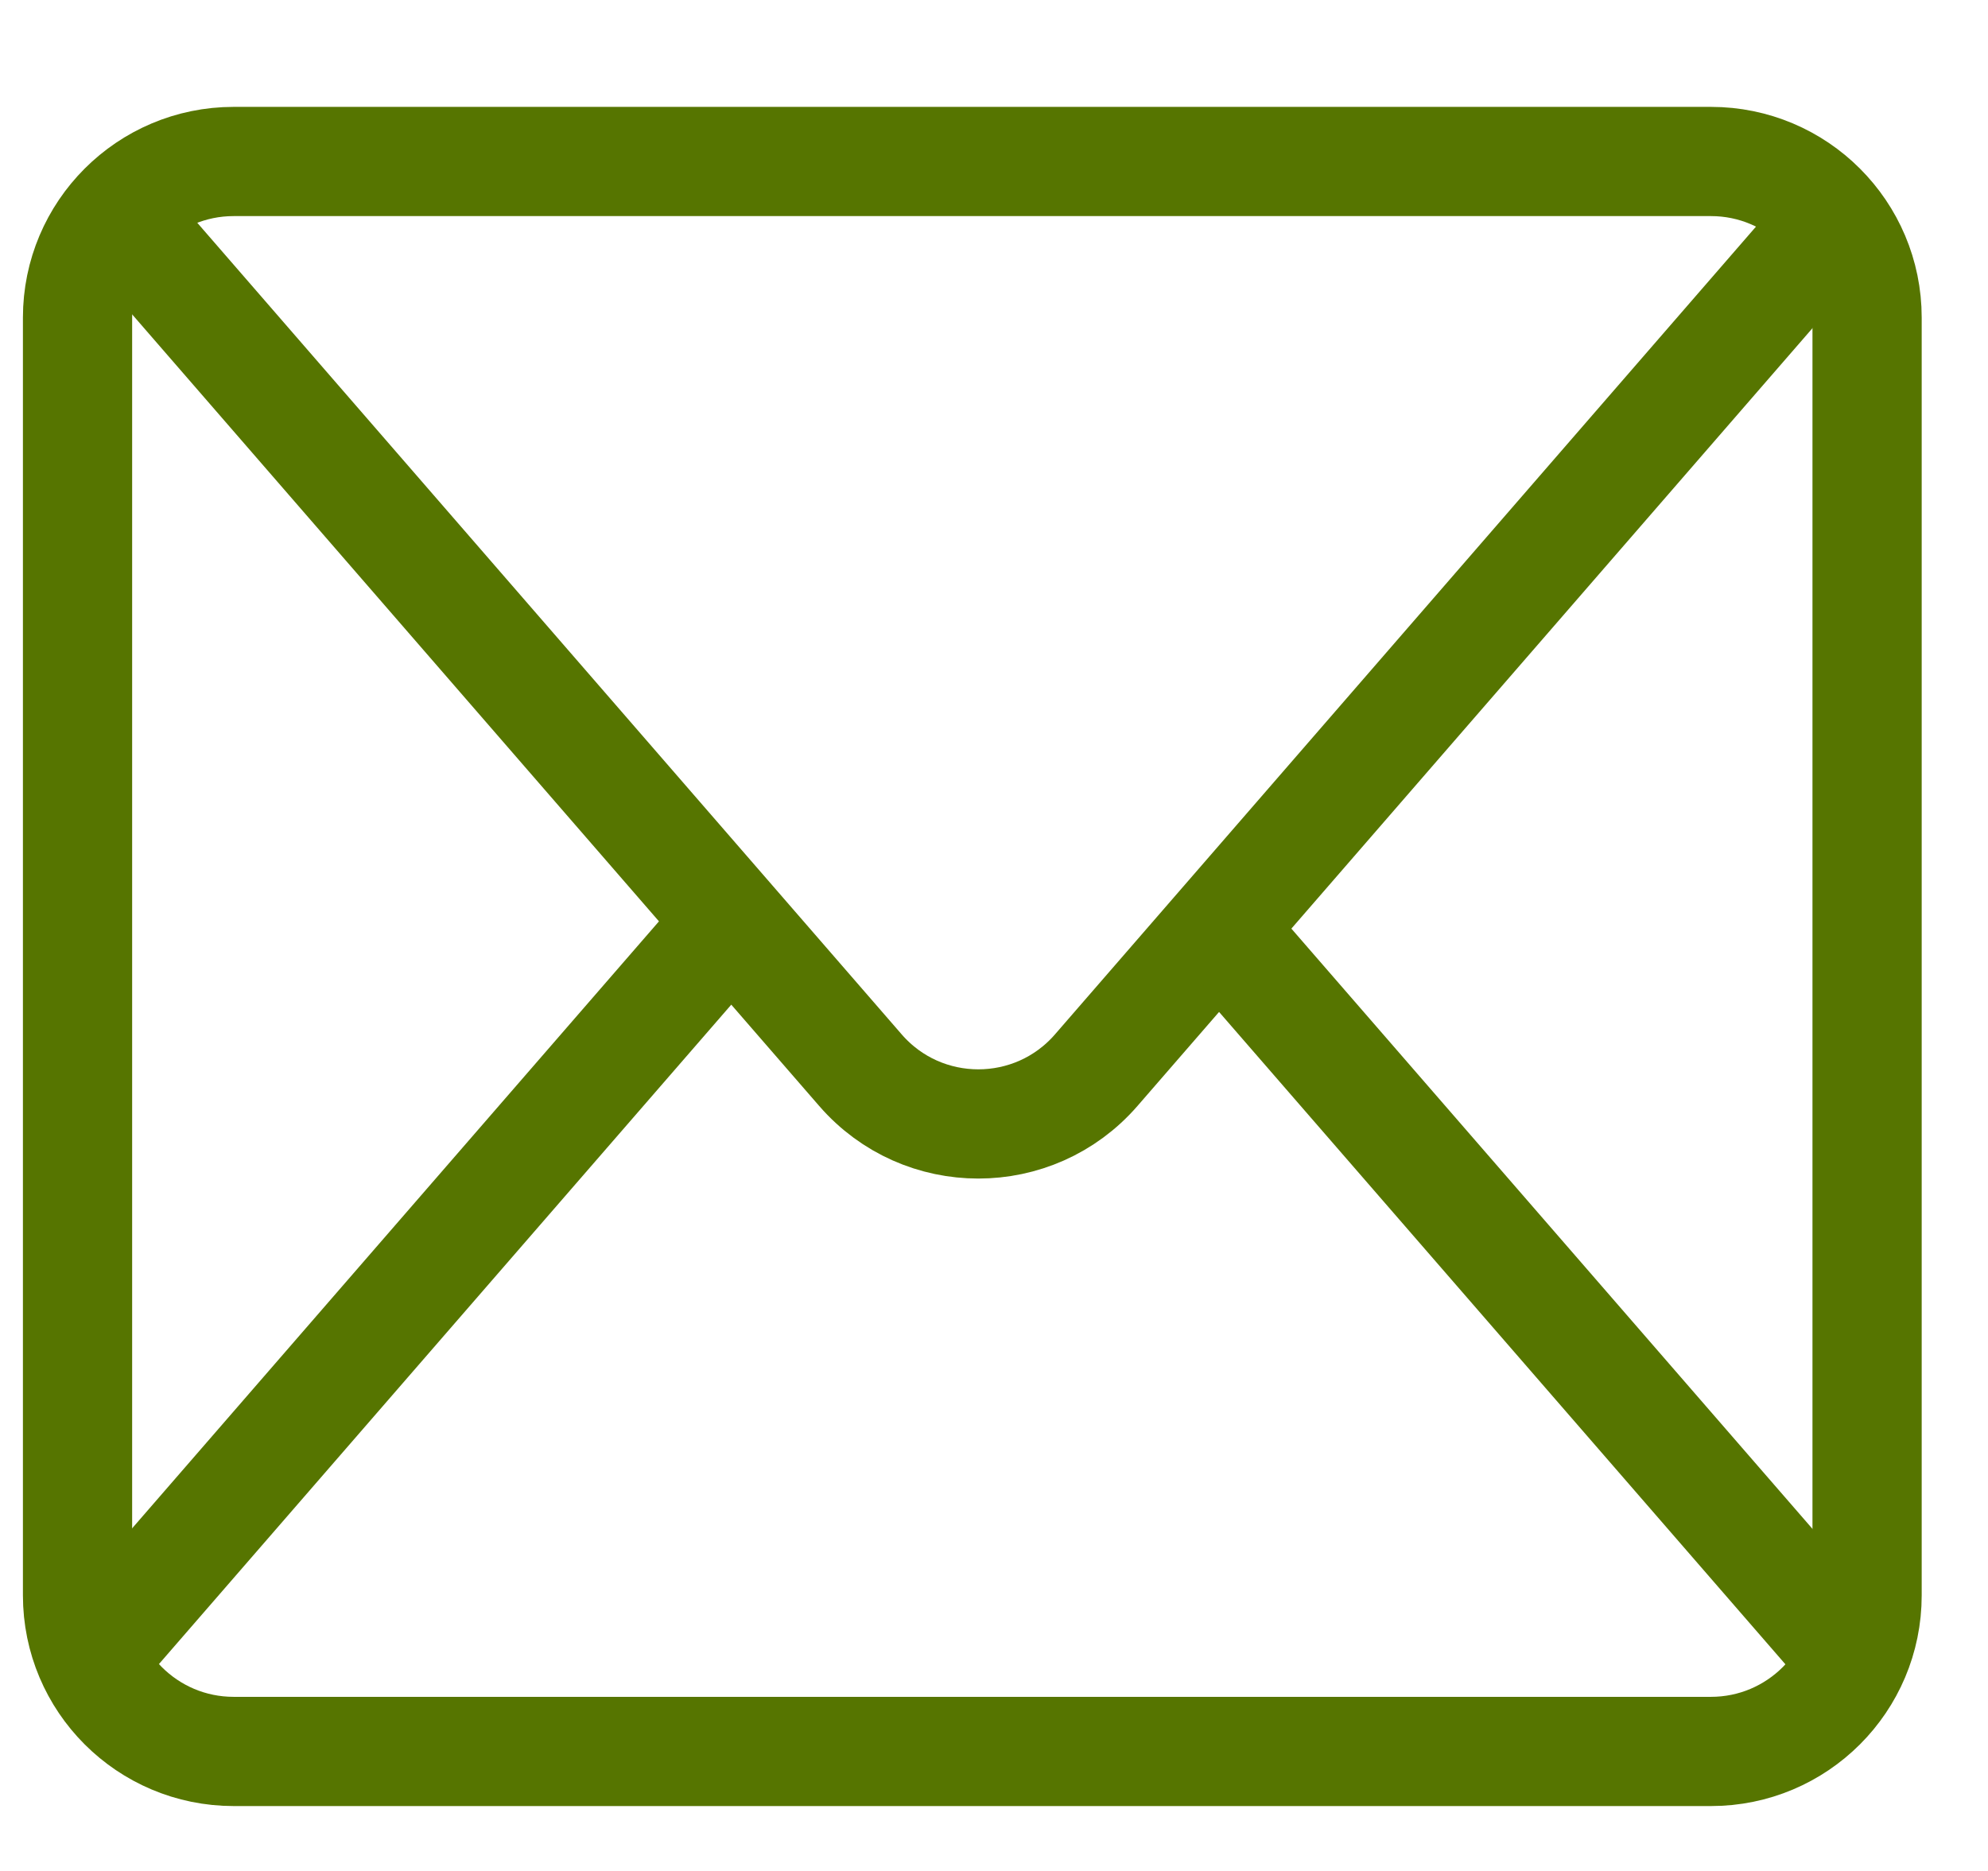
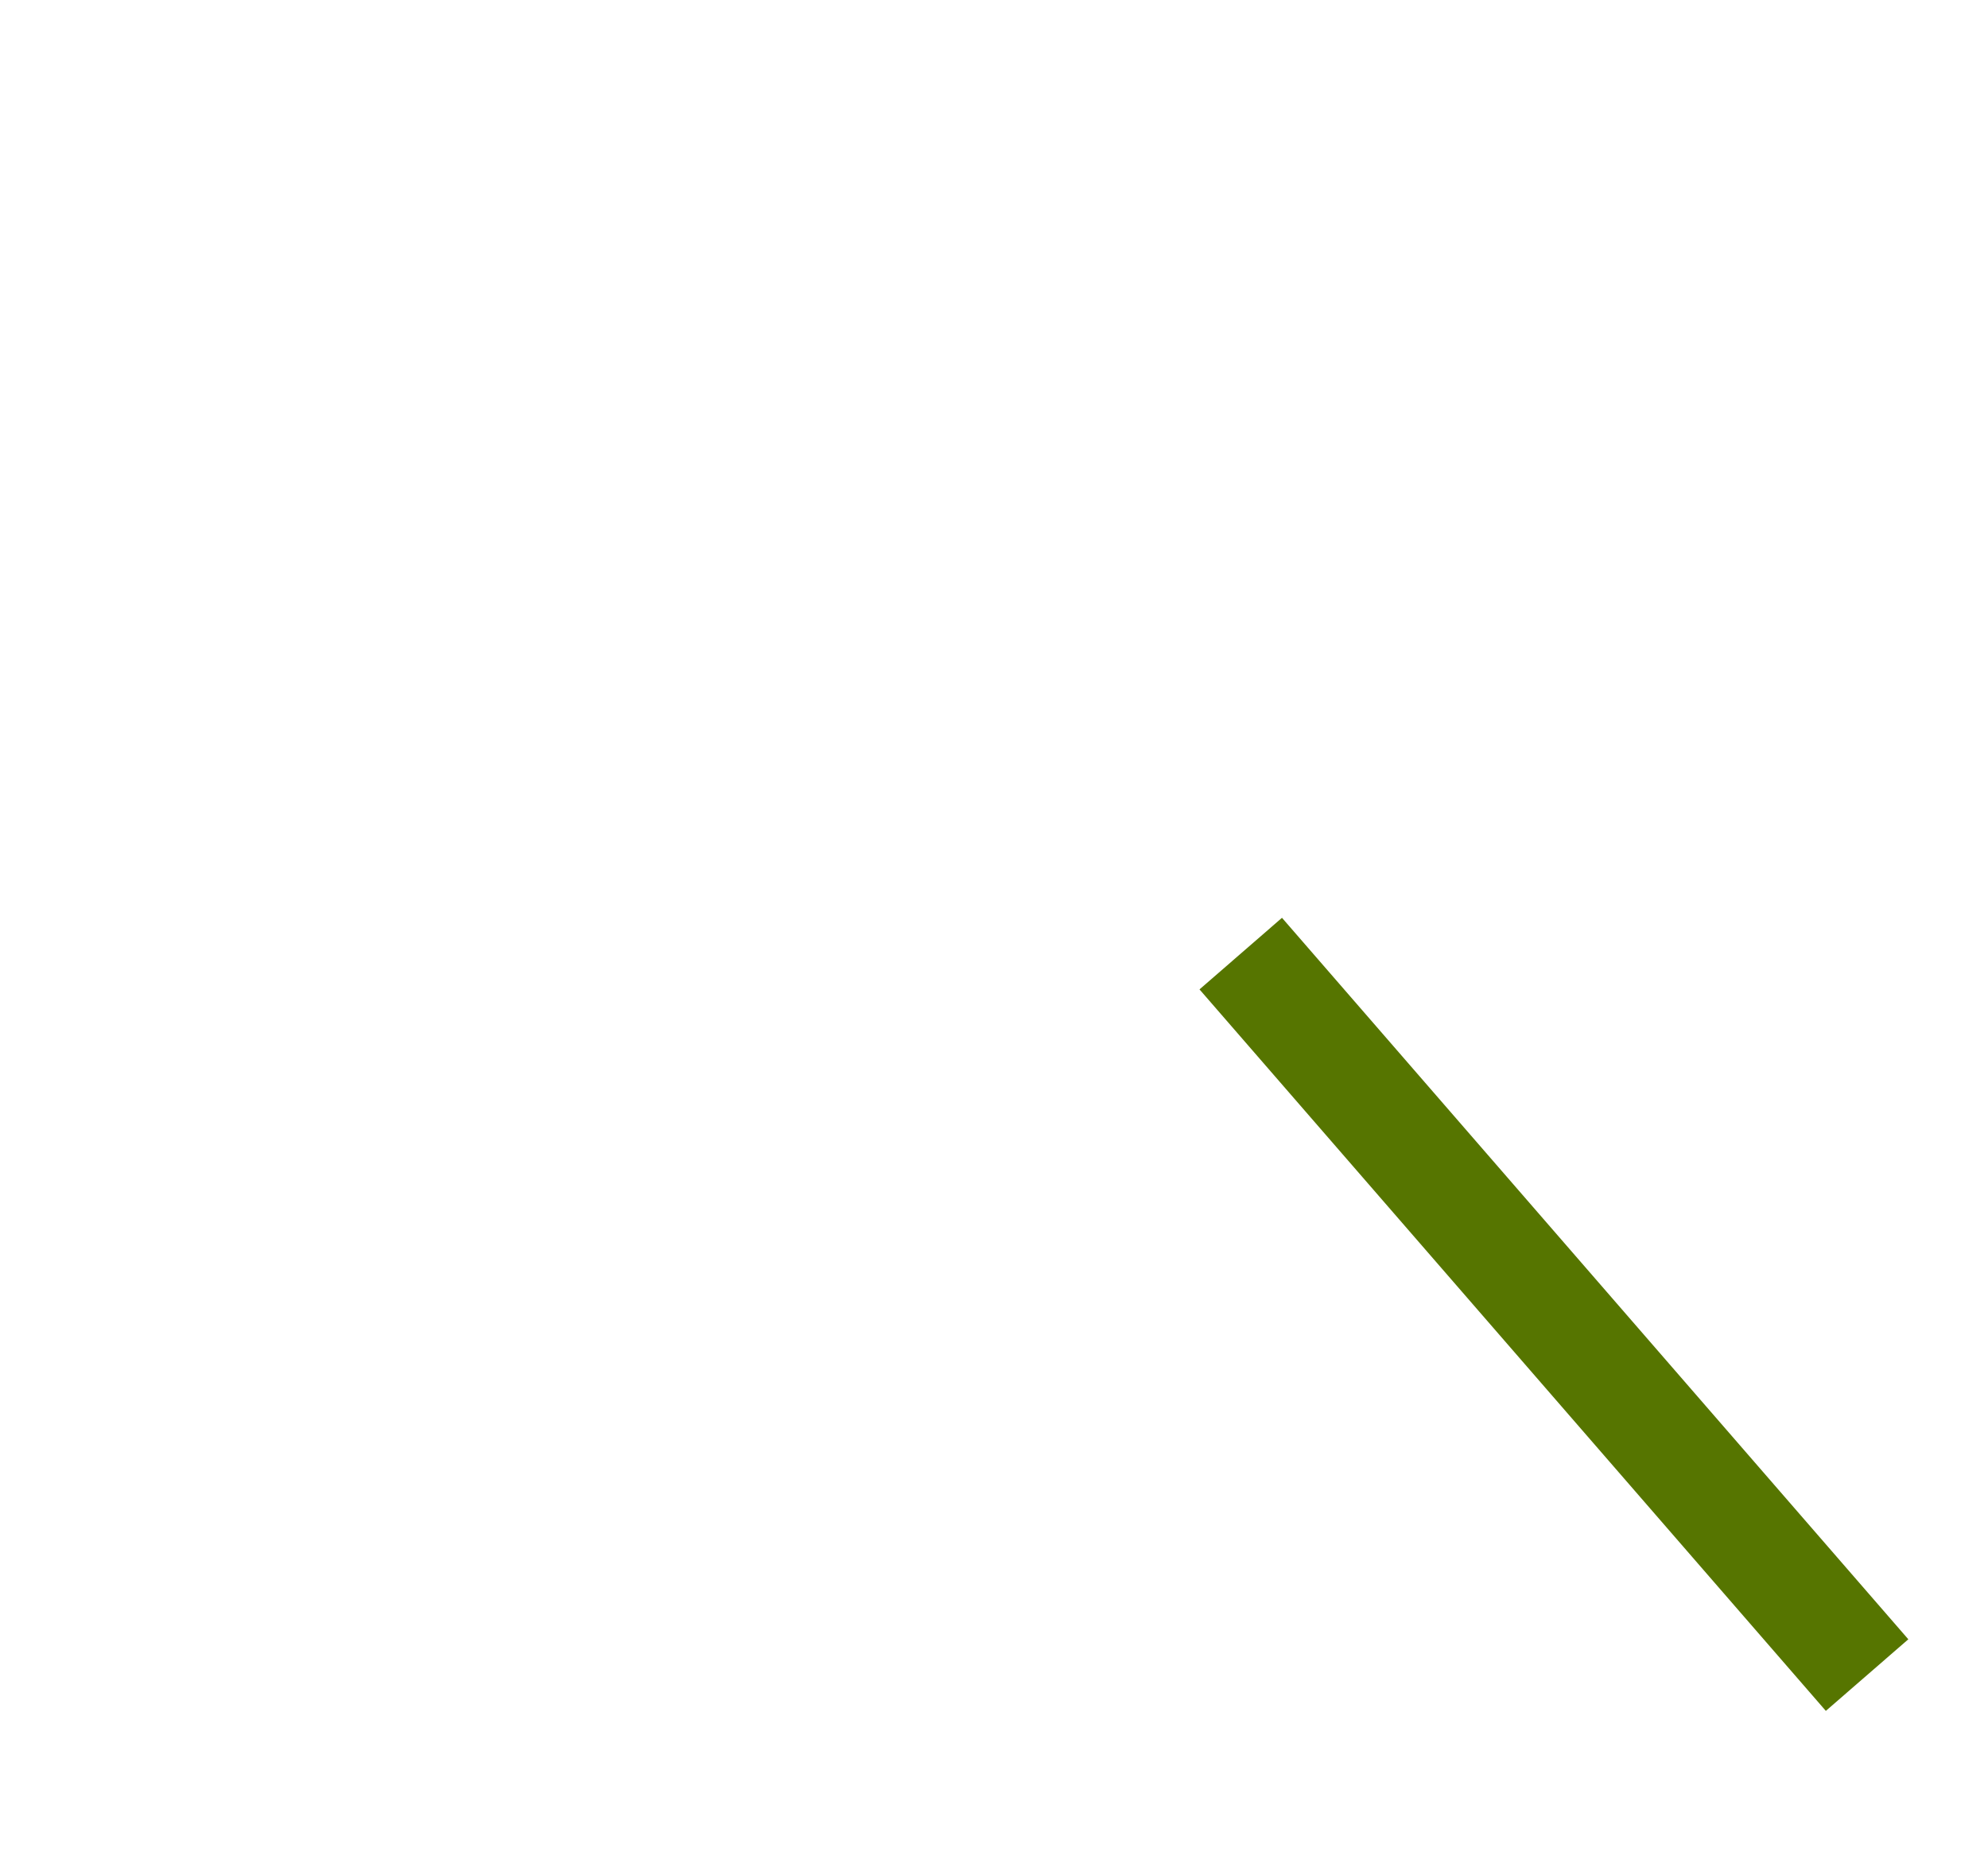
<svg xmlns="http://www.w3.org/2000/svg" width="17" height="16" viewBox="0 0 17 16" fill="none">
-   <path d="M0.663 13.643V2.716C0.663 1.979 1.261 1.381 1.998 1.381H14.631C15.368 1.381 15.966 1.979 15.966 2.716V13.643C15.966 14.381 15.368 14.978 14.631 14.978H1.998C1.261 14.978 0.663 14.381 0.663 13.643Z" stroke="#567500" stroke-width="0.934" />
-   <path d="M0.881 1.689L7.358 9.152C7.89 9.765 8.842 9.765 9.374 9.152L15.676 1.89" stroke="#567500" stroke-width="0.934" />
-   <path d="M0.659 14.325L6.014 8.155" stroke="#567500" stroke-width="0.934" />
  <path d="M15.966 14.325L10.61 8.155" stroke="#567500" stroke-width="0.934" />
</svg>